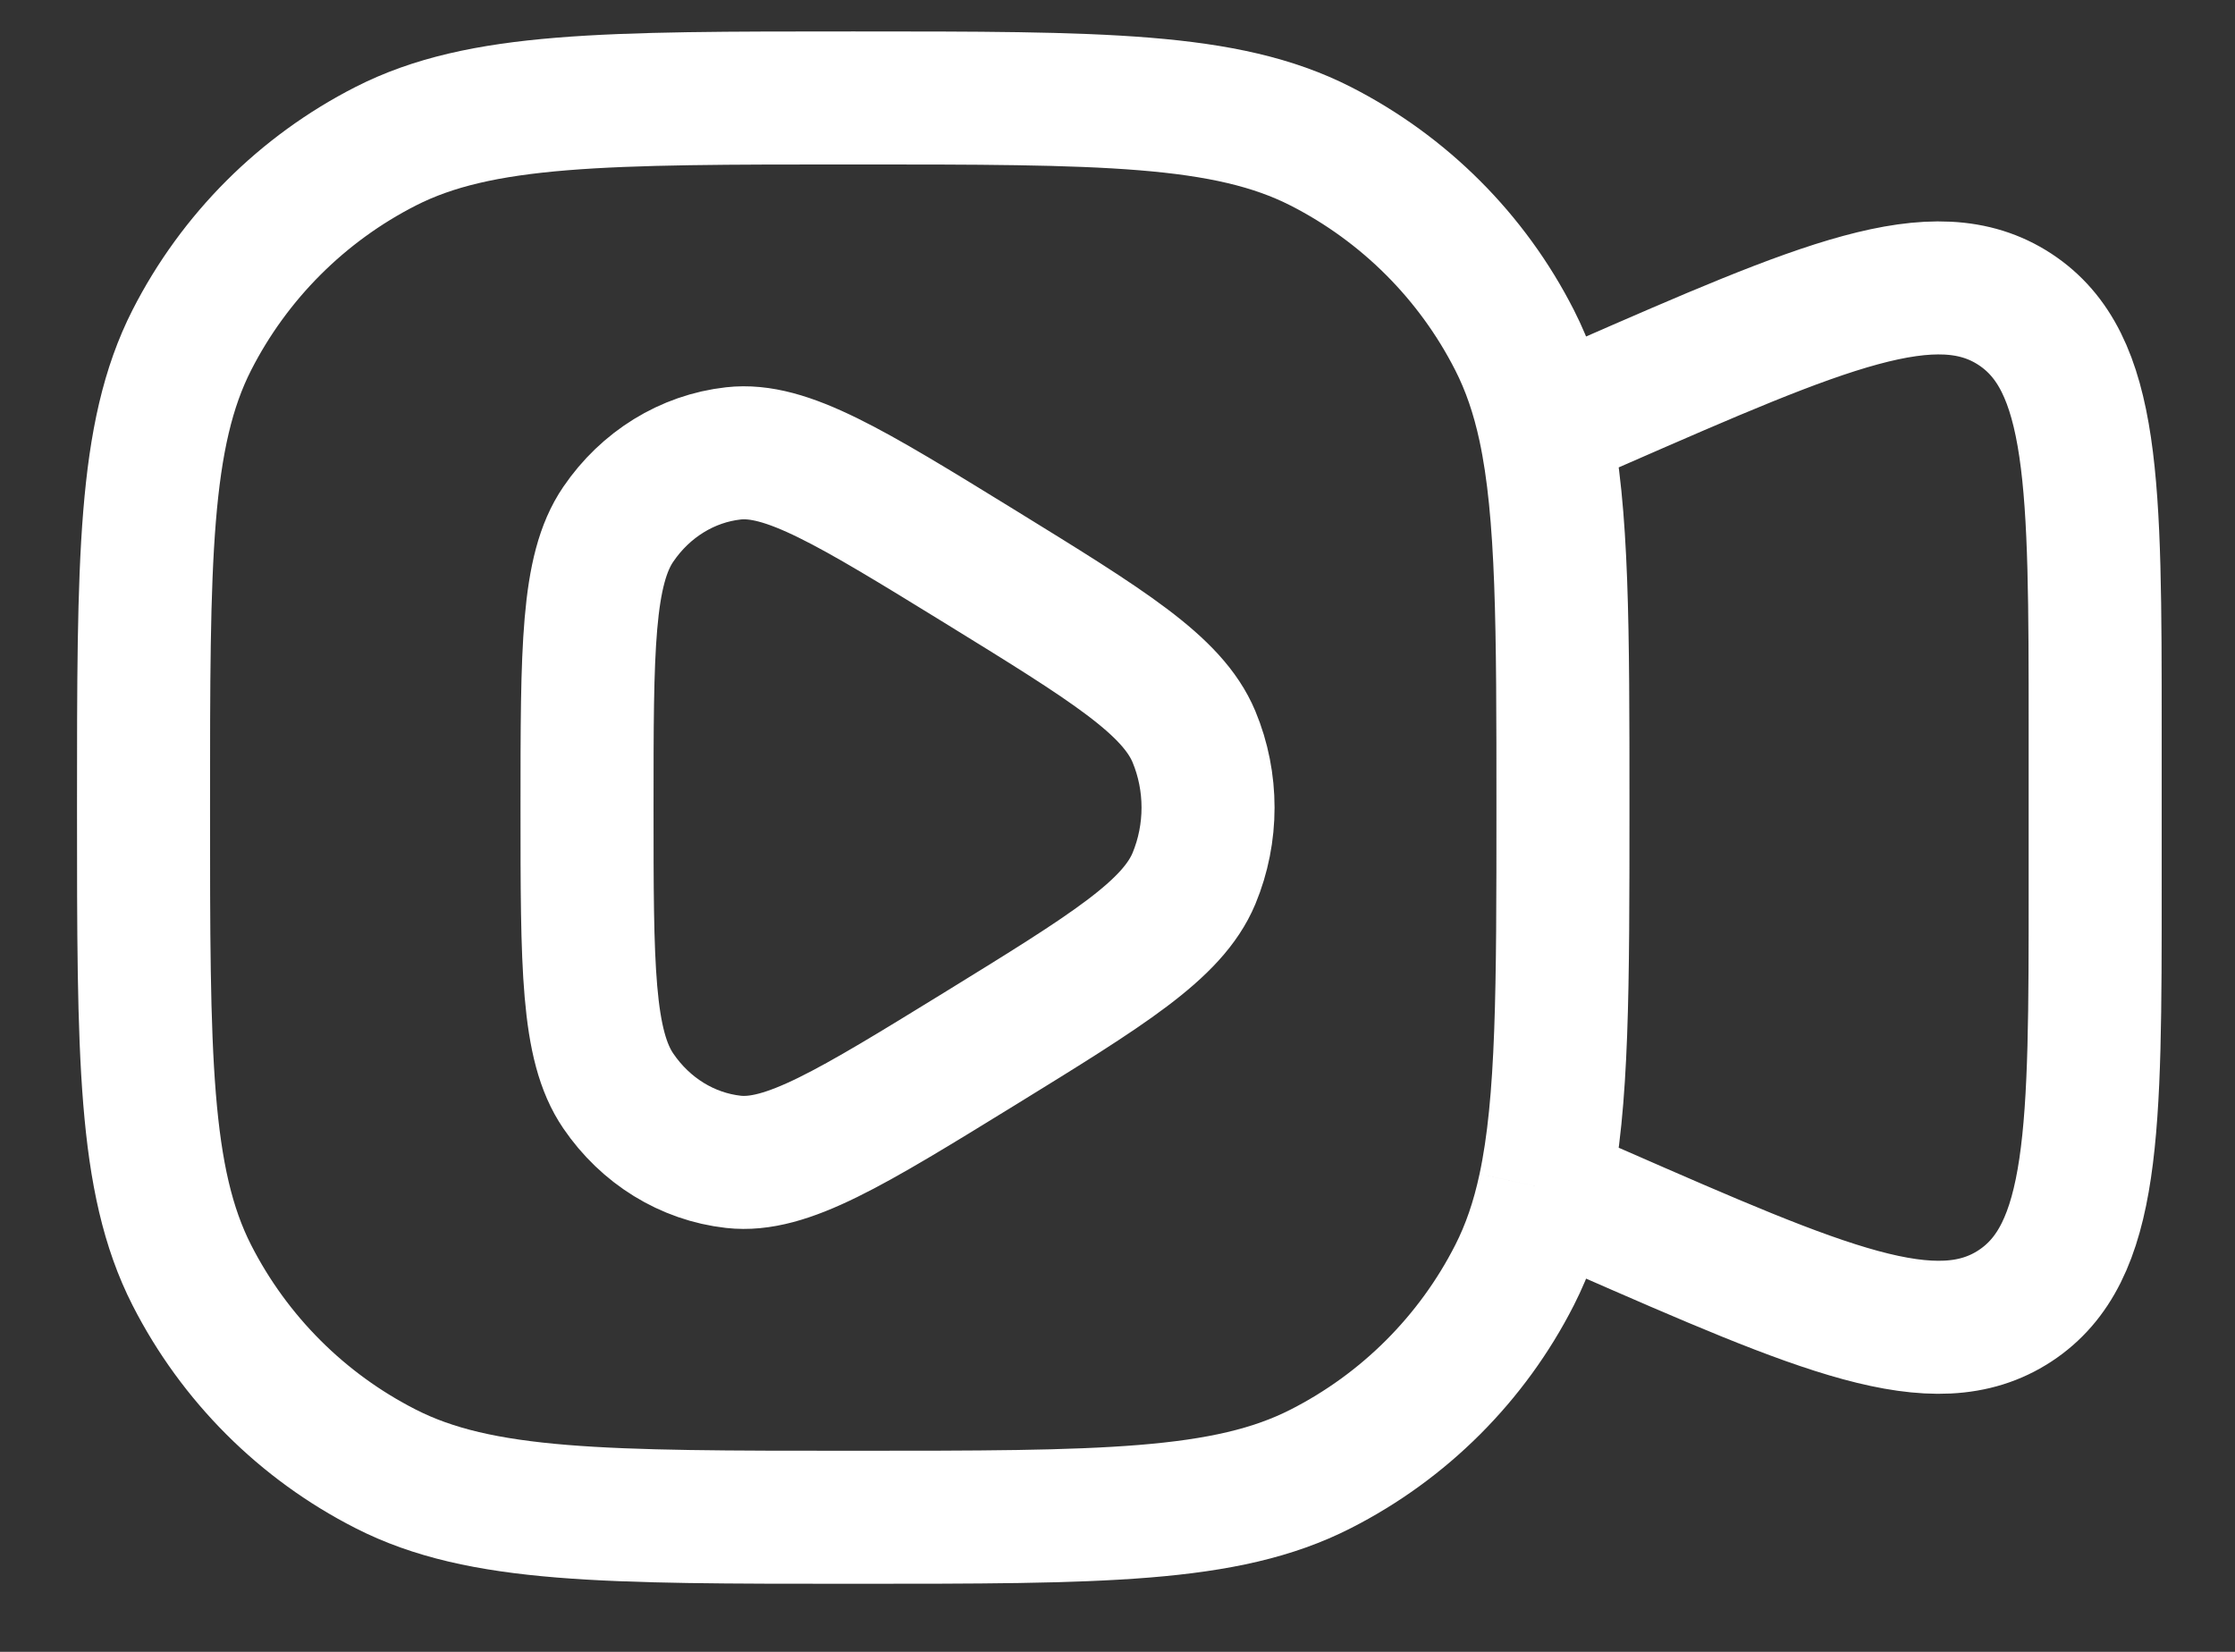
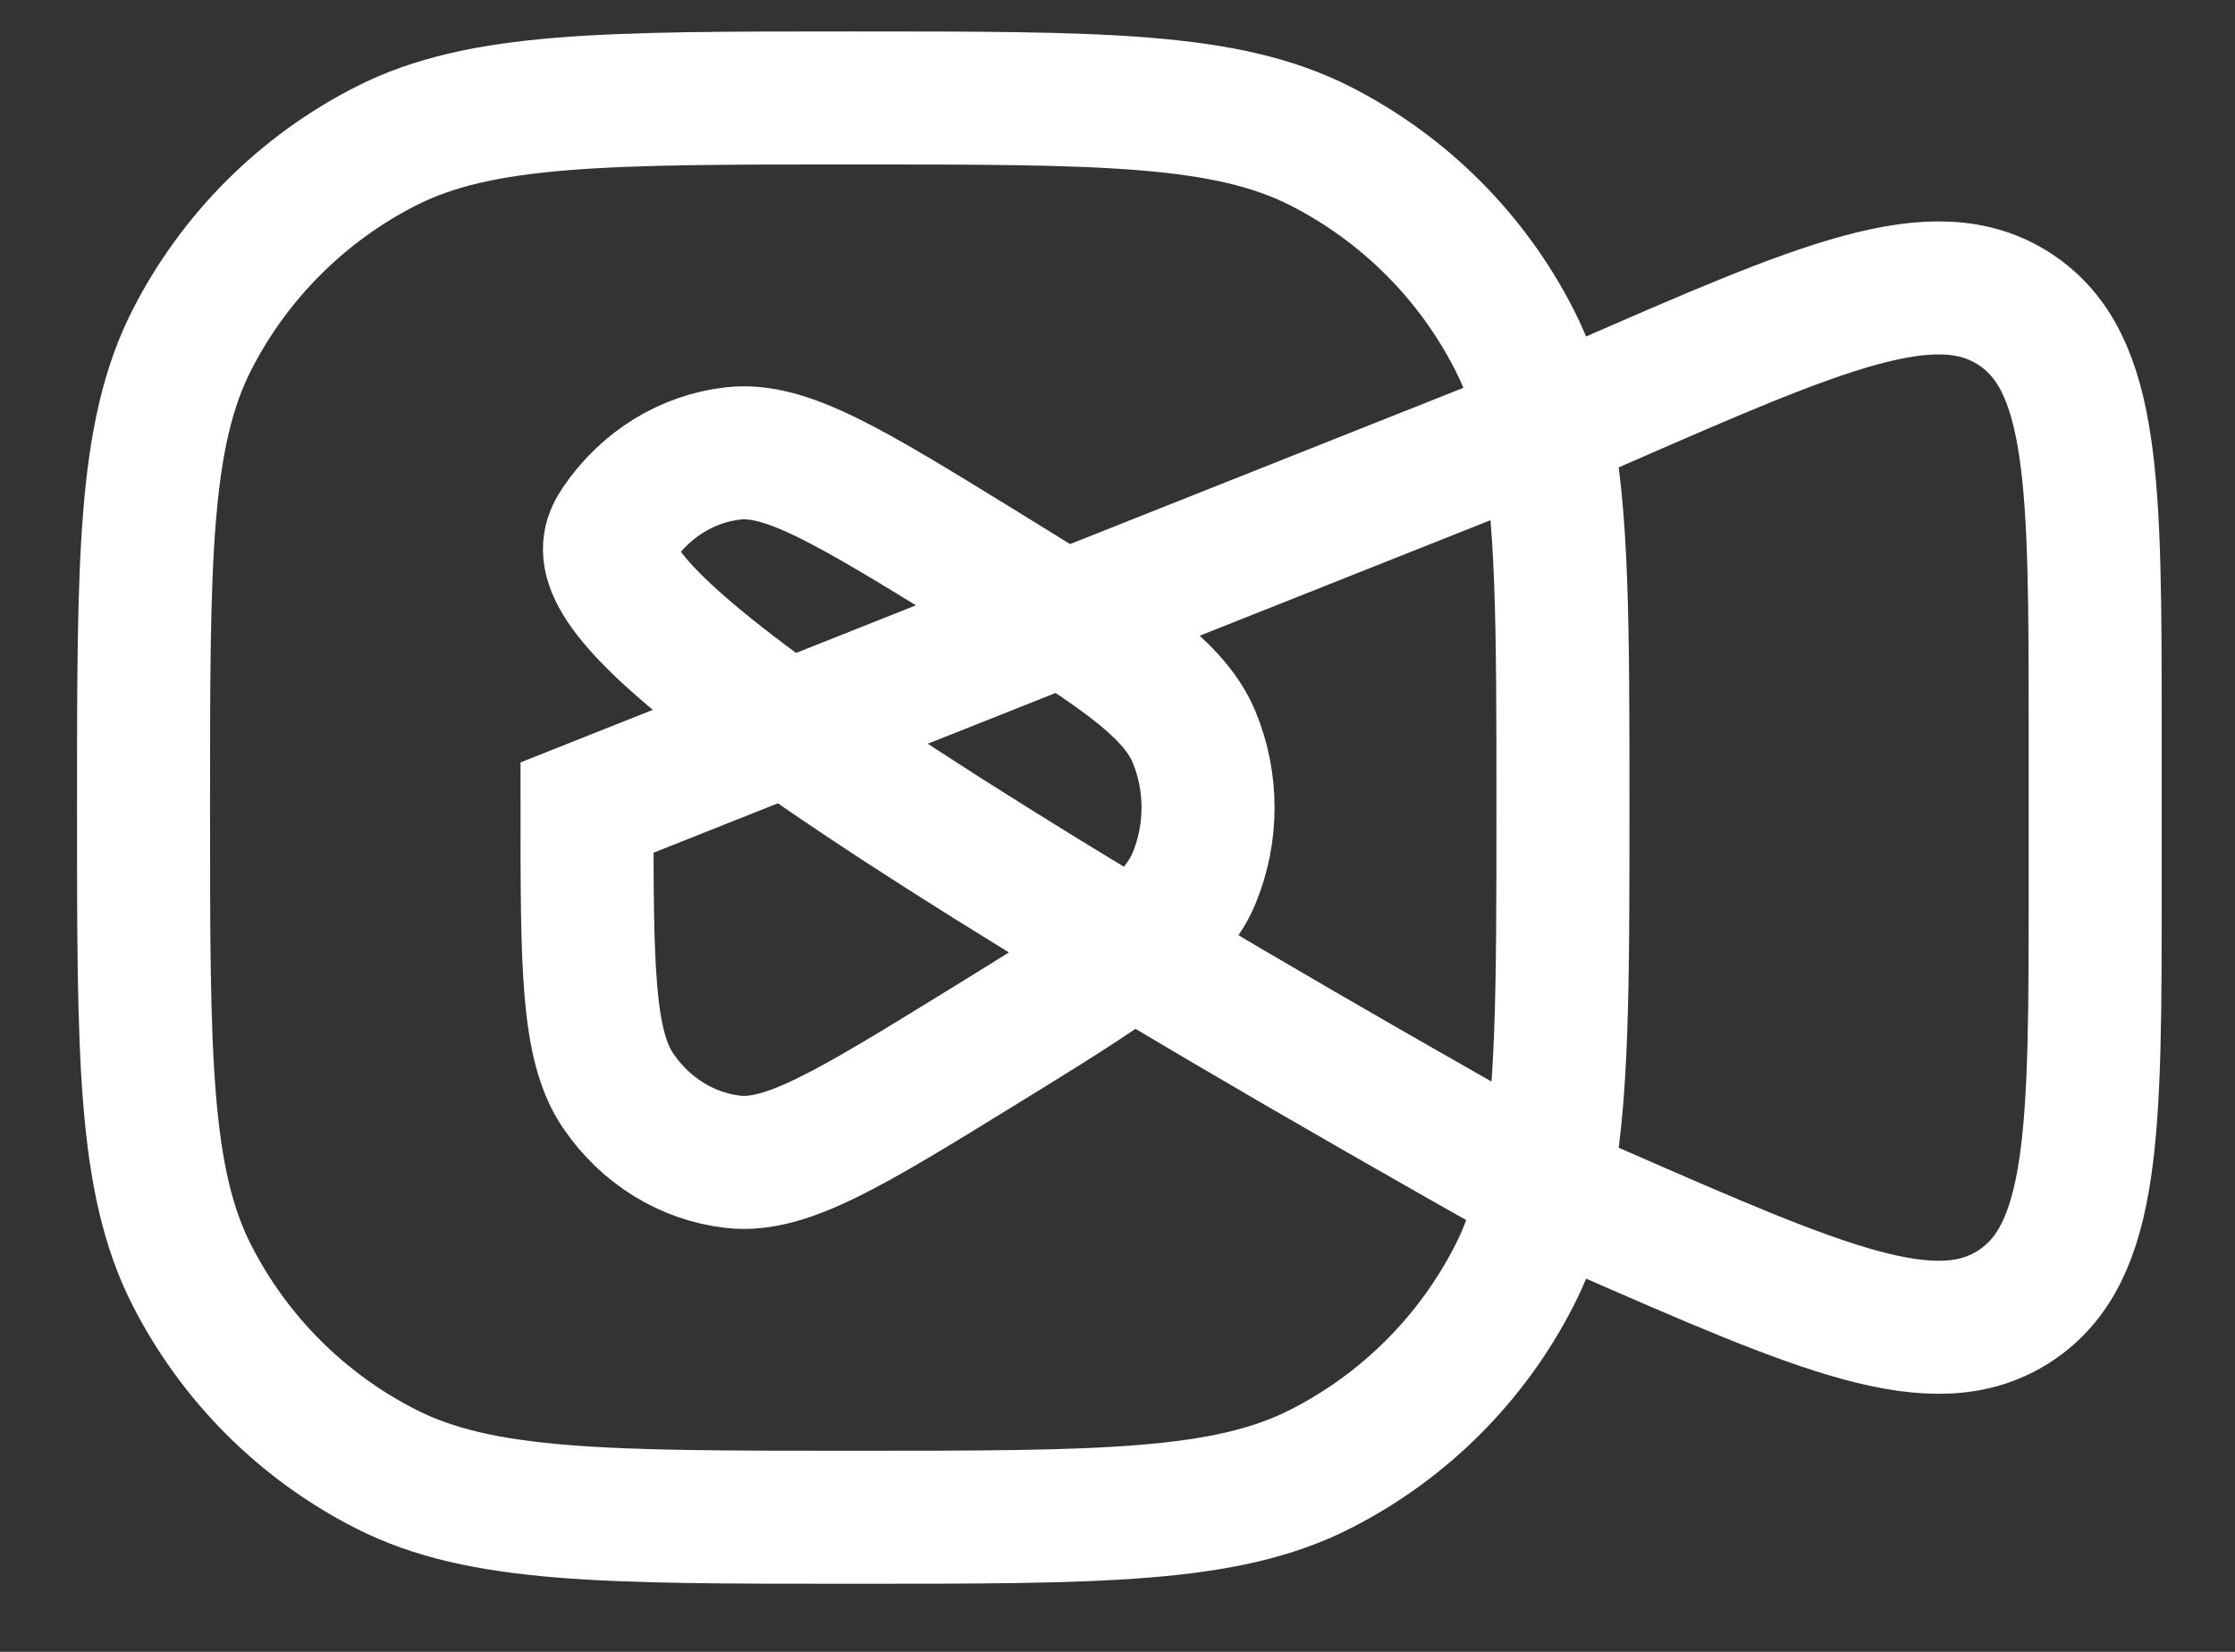
<svg xmlns="http://www.w3.org/2000/svg" width="23" height="17" viewBox="0 0 23 17" fill="none">
  <rect x="0" y="0" width="23" height="17" fill="#333333" stroke="none" />
-   <path d="M15.895 4.396C16.084 5.277 16.084 6.459 16.084 8.311C16.084 10.164 16.084 11.345 15.895 12.226M15.895 4.396C15.823 4.061 15.723 3.769 15.586 3.5C15.149 2.641 14.45 1.943 13.591 1.505C12.615 1.008 11.337 1.008 8.78 1.008C6.224 1.008 4.945 1.008 3.969 1.505C3.11 1.943 2.412 2.641 1.974 3.5C1.477 4.477 1.477 5.755 1.477 8.311C1.477 10.868 1.477 12.146 1.974 13.123C2.412 13.982 3.11 14.68 3.969 15.117C4.945 15.615 6.224 15.615 8.78 15.615C11.337 15.615 12.615 15.615 13.591 15.117C14.45 14.68 15.149 13.982 15.586 13.123C15.723 12.854 15.823 12.562 15.895 12.226M15.895 4.396L16.084 4.314L16.448 4.155C18.755 3.147 19.909 2.643 20.735 3.183C21.561 3.724 21.561 4.983 21.561 7.502V9.121C21.562 11.64 21.561 12.899 20.735 13.44C19.909 13.98 18.755 13.476 16.448 12.467L16.084 12.309L15.895 12.226M6.041 8.311C6.041 6.681 6.041 5.866 6.363 5.395C6.643 4.984 7.073 4.719 7.547 4.666C8.091 4.605 8.753 5.012 10.078 5.827C11.402 6.643 12.064 7.05 12.287 7.582C12.48 8.046 12.48 8.576 12.287 9.041C12.064 9.573 11.402 9.98 10.078 10.796C8.753 11.611 8.091 12.018 7.547 11.957C7.073 11.904 6.643 11.639 6.363 11.228C6.041 10.757 6.041 9.942 6.041 8.311Z" stroke="white" stroke-width="1.369" />
+   <path d="M15.895 4.396C16.084 5.277 16.084 6.459 16.084 8.311C16.084 10.164 16.084 11.345 15.895 12.226M15.895 4.396C15.823 4.061 15.723 3.769 15.586 3.5C15.149 2.641 14.45 1.943 13.591 1.505C12.615 1.008 11.337 1.008 8.78 1.008C6.224 1.008 4.945 1.008 3.969 1.505C3.11 1.943 2.412 2.641 1.974 3.5C1.477 4.477 1.477 5.755 1.477 8.311C1.477 10.868 1.477 12.146 1.974 13.123C2.412 13.982 3.11 14.68 3.969 15.117C4.945 15.615 6.224 15.615 8.78 15.615C11.337 15.615 12.615 15.615 13.591 15.117C14.45 14.68 15.149 13.982 15.586 13.123C15.723 12.854 15.823 12.562 15.895 12.226M15.895 4.396L16.084 4.314L16.448 4.155C18.755 3.147 19.909 2.643 20.735 3.183C21.561 3.724 21.561 4.983 21.561 7.502V9.121C21.562 11.64 21.561 12.899 20.735 13.44C19.909 13.98 18.755 13.476 16.448 12.467L16.084 12.309L15.895 12.226C6.041 6.681 6.041 5.866 6.363 5.395C6.643 4.984 7.073 4.719 7.547 4.666C8.091 4.605 8.753 5.012 10.078 5.827C11.402 6.643 12.064 7.05 12.287 7.582C12.48 8.046 12.48 8.576 12.287 9.041C12.064 9.573 11.402 9.98 10.078 10.796C8.753 11.611 8.091 12.018 7.547 11.957C7.073 11.904 6.643 11.639 6.363 11.228C6.041 10.757 6.041 9.942 6.041 8.311Z" stroke="white" stroke-width="1.369" />
</svg>